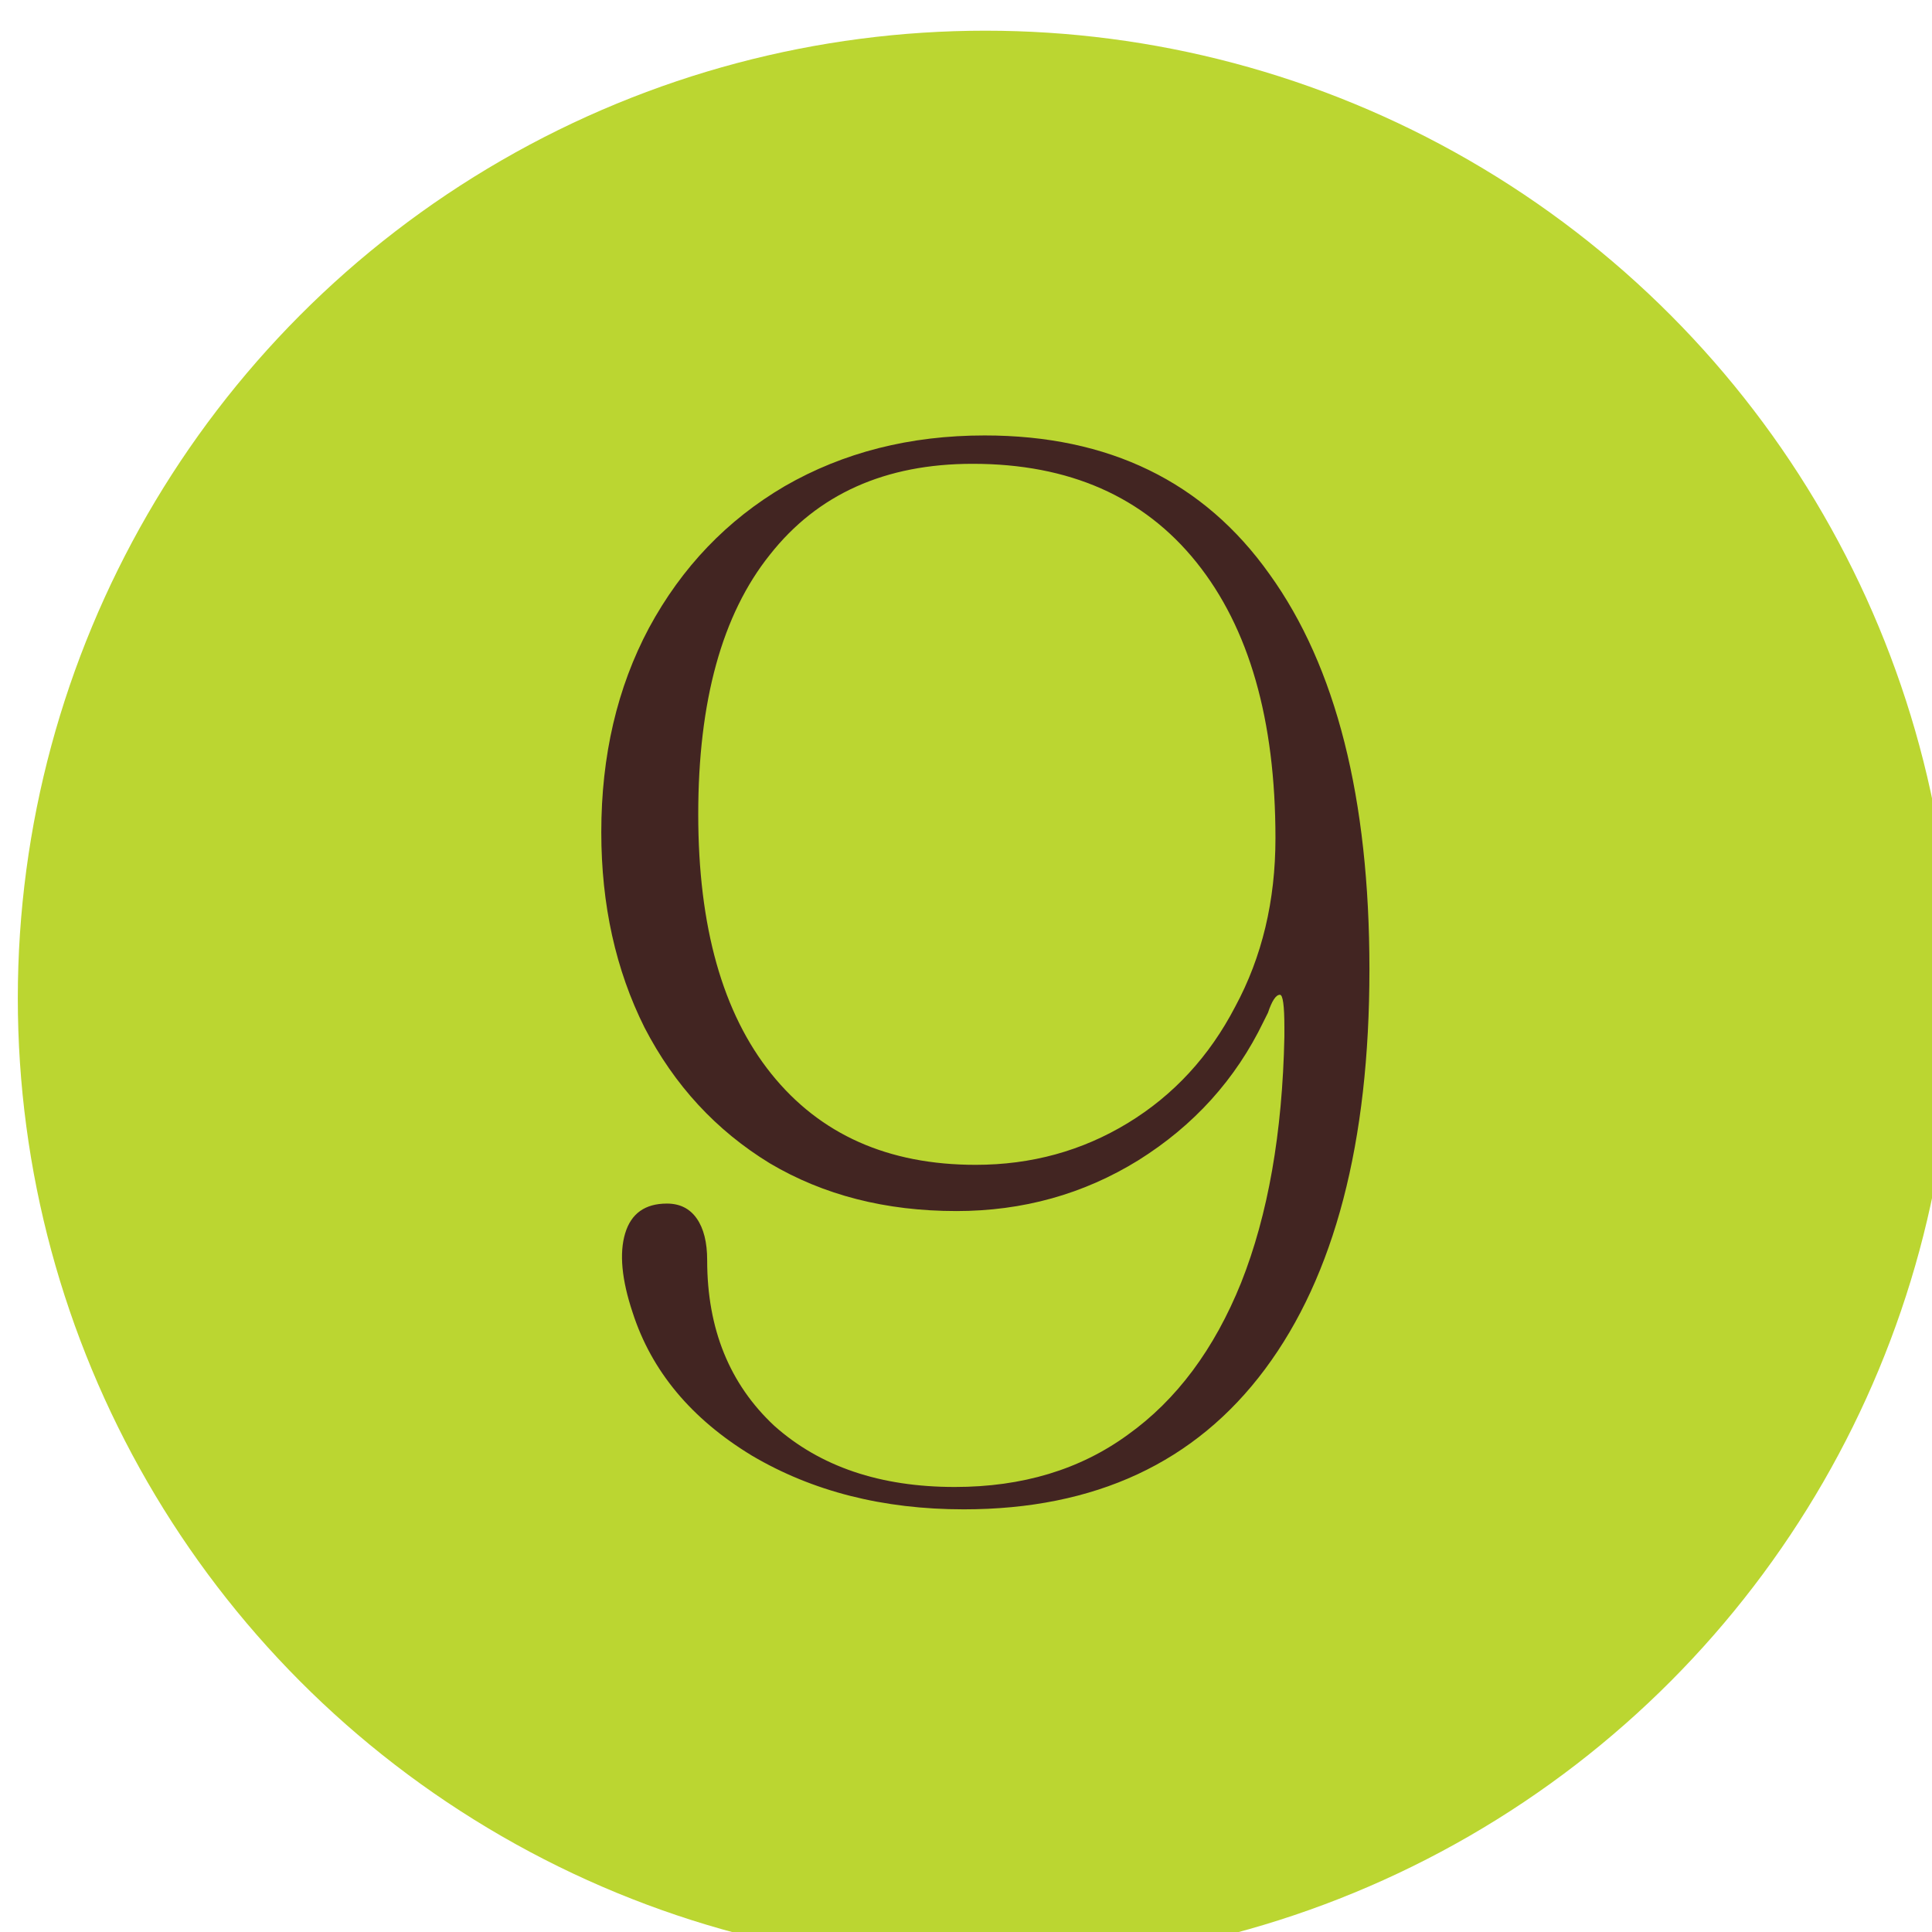
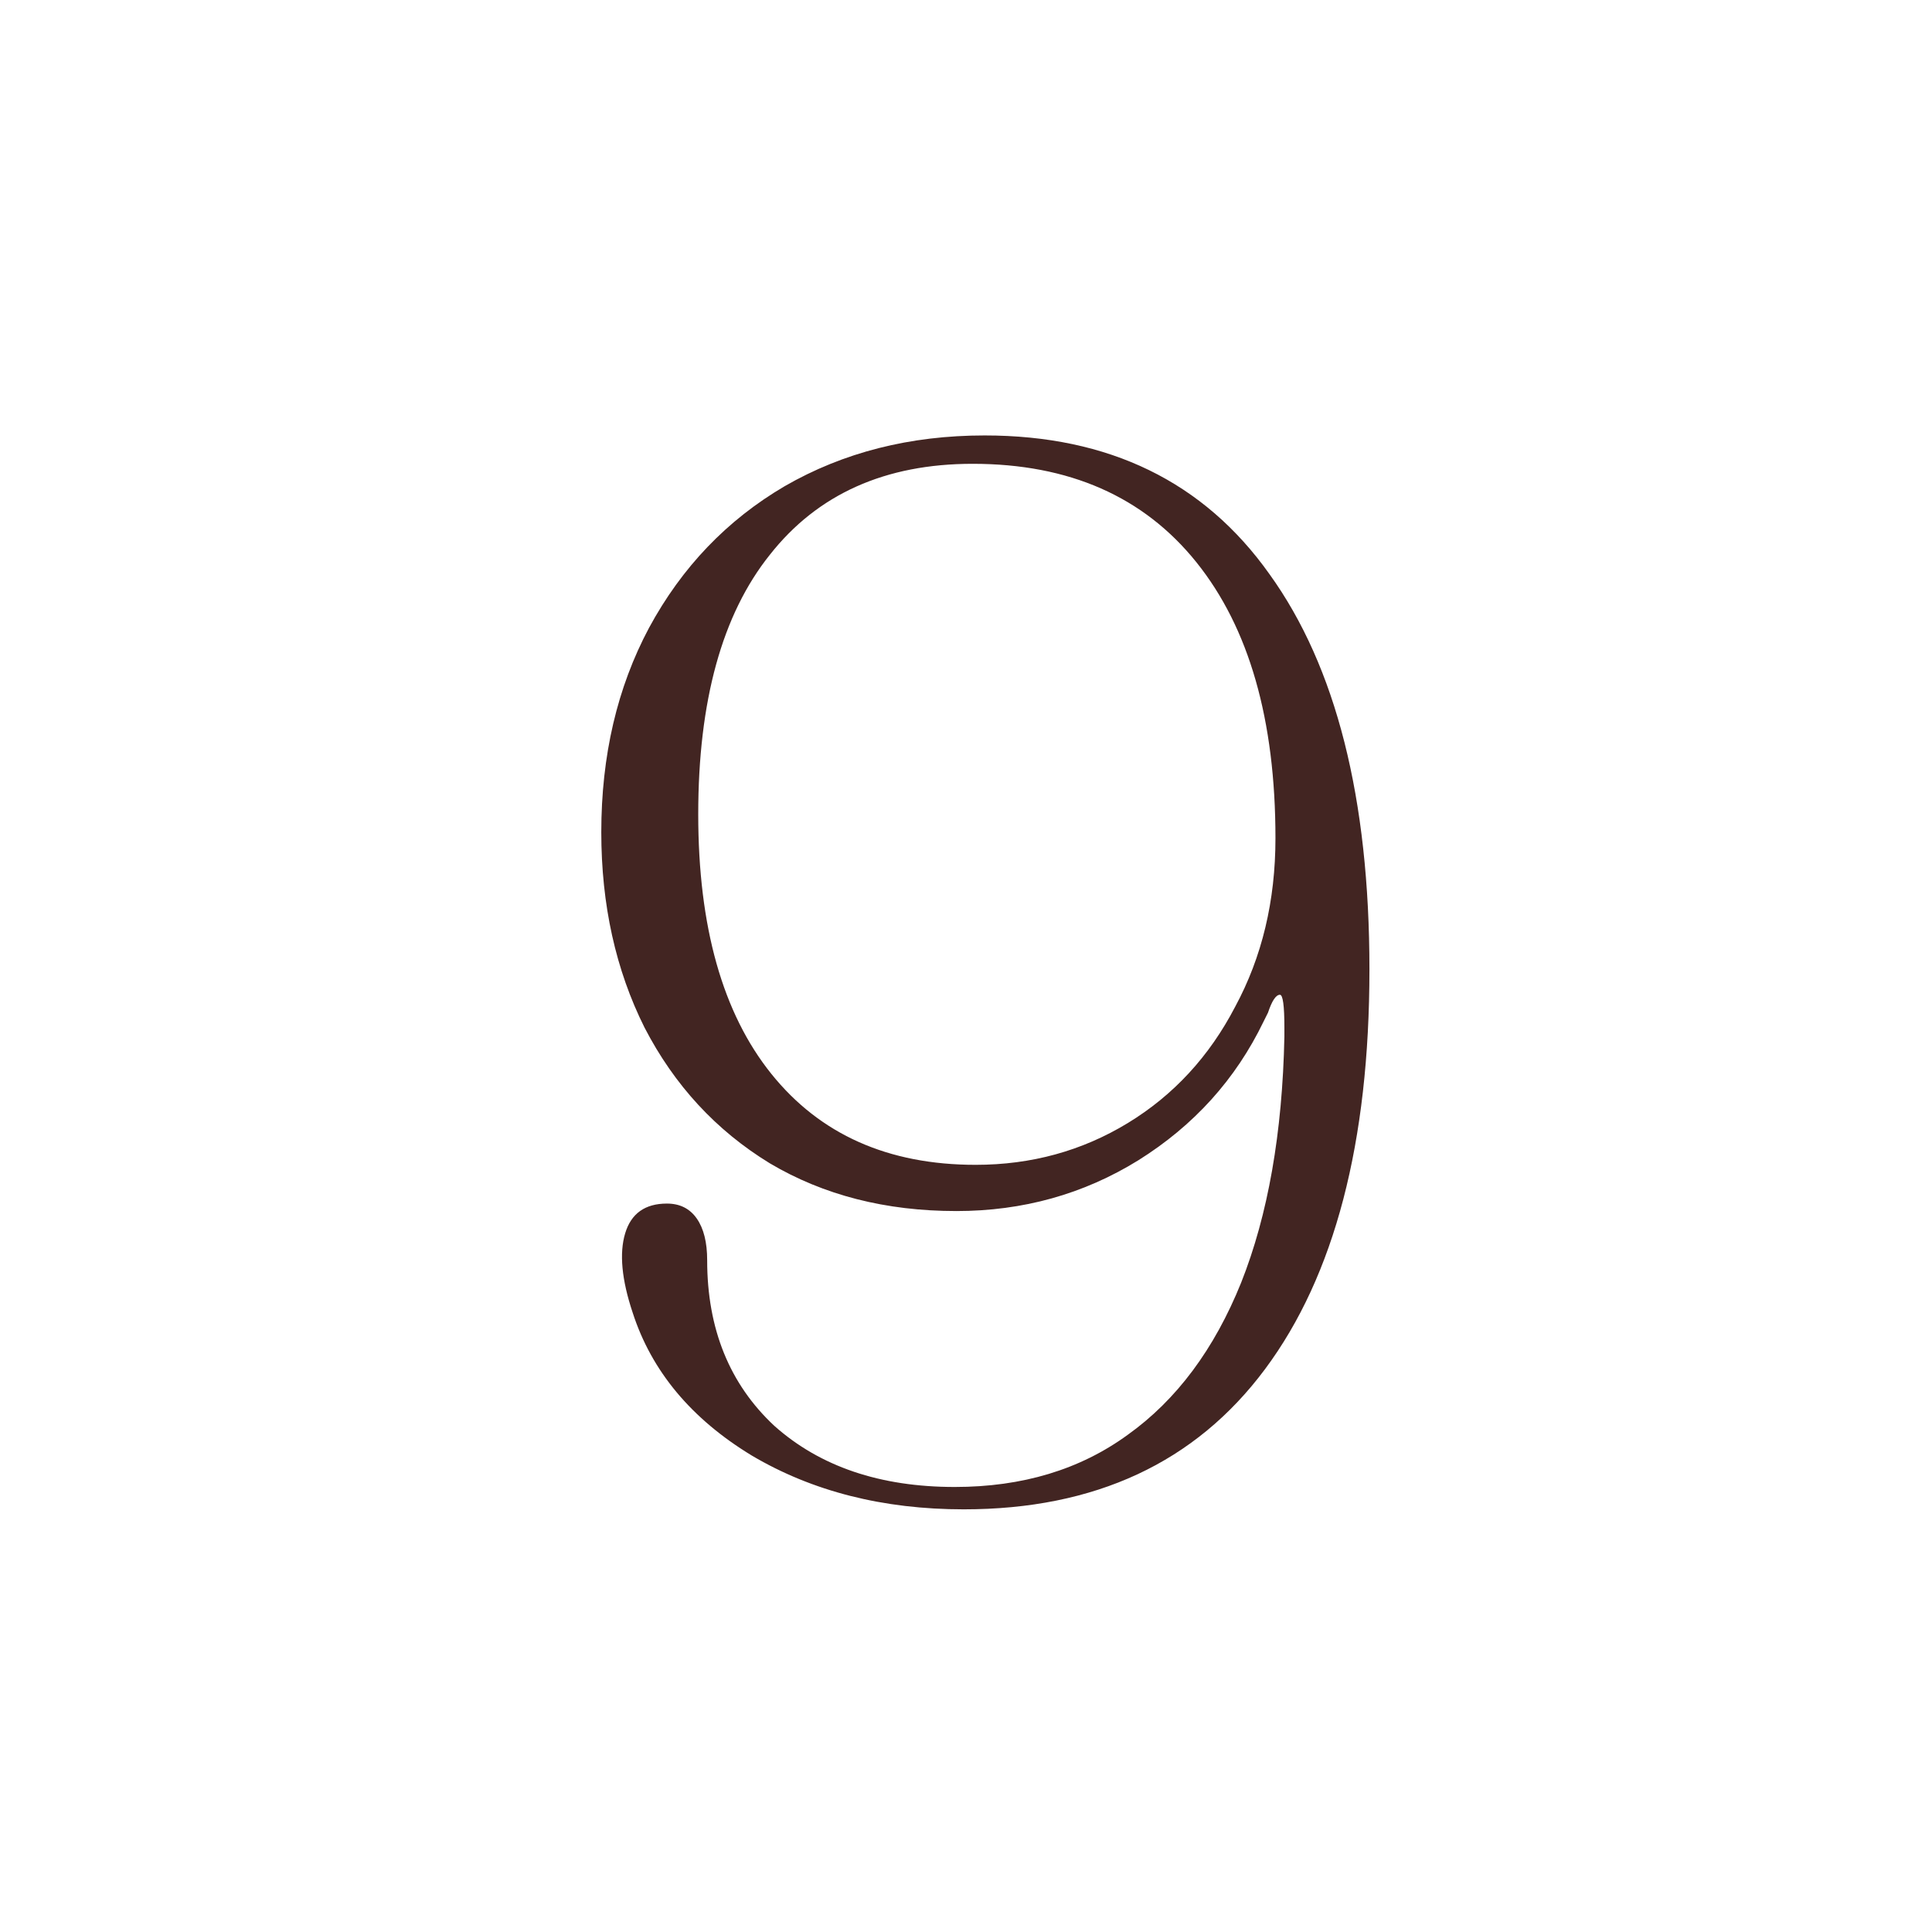
<svg xmlns="http://www.w3.org/2000/svg" xmlns:ns1="http://sodipodi.sourceforge.net/DTD/sodipodi-0.dtd" xmlns:ns2="http://www.inkscape.org/namespaces/inkscape" width="26.352mm" height="26.352mm" viewBox="0 0 26.352 26.352" version="1.1" id="svg7153" ns1:docname="9.svg" ns2:version="1.2.2 (b0a8486541, 2022-12-01)">
  <ns1:namedview id="namedview7155" pagecolor="#ffffff" bordercolor="#666666" borderopacity="1.0" ns2:showpageshadow="2" ns2:pageopacity="0.0" ns2:pagecheckerboard="0" ns2:deskcolor="#d1d1d1" ns2:document-units="mm" showgrid="false" ns2:zoom="0.7198092" ns2:cx="127.81165" ns2:cy="229.22741" ns2:window-width="1920" ns2:window-height="1011" ns2:window-x="0" ns2:window-y="0" ns2:window-maximized="1" ns2:current-layer="g5496" />
  <defs id="defs7150" />
  <g ns2:label="Layer 1" ns2:groupmode="layer" id="layer1" transform="translate(-65.442,-87.842)">
    <g id="g5496" transform="matrix(0.265,0,0,0.265,-89.136,-177.81)">
-       <circle class="cls-2" cx="634.03" cy="1053.84" r="49.8" id="circle5490" style="fill:#bbd631" />
      <g aria-label="9" id="text5494" style="font-size:76.77px;font-family:AujournuitVariable-Wide, Aujournuit;font-variation-settings:'wdth' 9;fill:#422522" class="cls-103" transform="translate(-0.627)">
        <path d="m 633.16,1064.794 q -5.451,0 -9.596,-2.457 -4.146,-2.533 -6.449,-6.986 -2.226,-4.453 -2.226,-10.057 0,-5.911 2.457,-10.518 2.533,-4.683 6.986,-7.293 4.529,-2.61 10.287,-2.61 9.596,0 14.663,7.14 5.144,7.14 5.144,20.344 0,13.358 -5.374,20.574 -5.374,7.216 -15.508,7.216 -6.218,0 -10.901,-2.764 -4.683,-2.841 -6.142,-7.37 -0.844,-2.533 -0.384,-4.069 0.461,-1.535 2.15,-1.535 0.998,0 1.535,0.768 0.537,0.768 0.537,2.15 0,5.297 3.455,8.521 3.531,3.148 9.289,3.148 5.22,0 8.905,-2.687 3.762,-2.687 5.835,-7.83 2.073,-5.22 2.226,-12.667 v -0.461 q 0,-1.689 -0.23,-1.689 -0.307,0 -0.614,0.921 l -0.23,0.461 q -2.15,4.453 -6.449,7.14 -4.222,2.61 -9.366,2.61 z m 16.429,-19.192 q 0,-9.136 -4.069,-14.202 -4.069,-5.067 -11.515,-5.067 -6.756,0 -10.441,4.683 -3.685,4.606 -3.685,13.358 0,8.675 3.762,13.358 3.762,4.683 10.517,4.683 4.299,0 7.831,-2.15 3.531,-2.15 5.527,-5.988 2.073,-3.838 2.073,-8.675 z" id="path7523" />
      </g>
    </g>
  </g>
</svg>